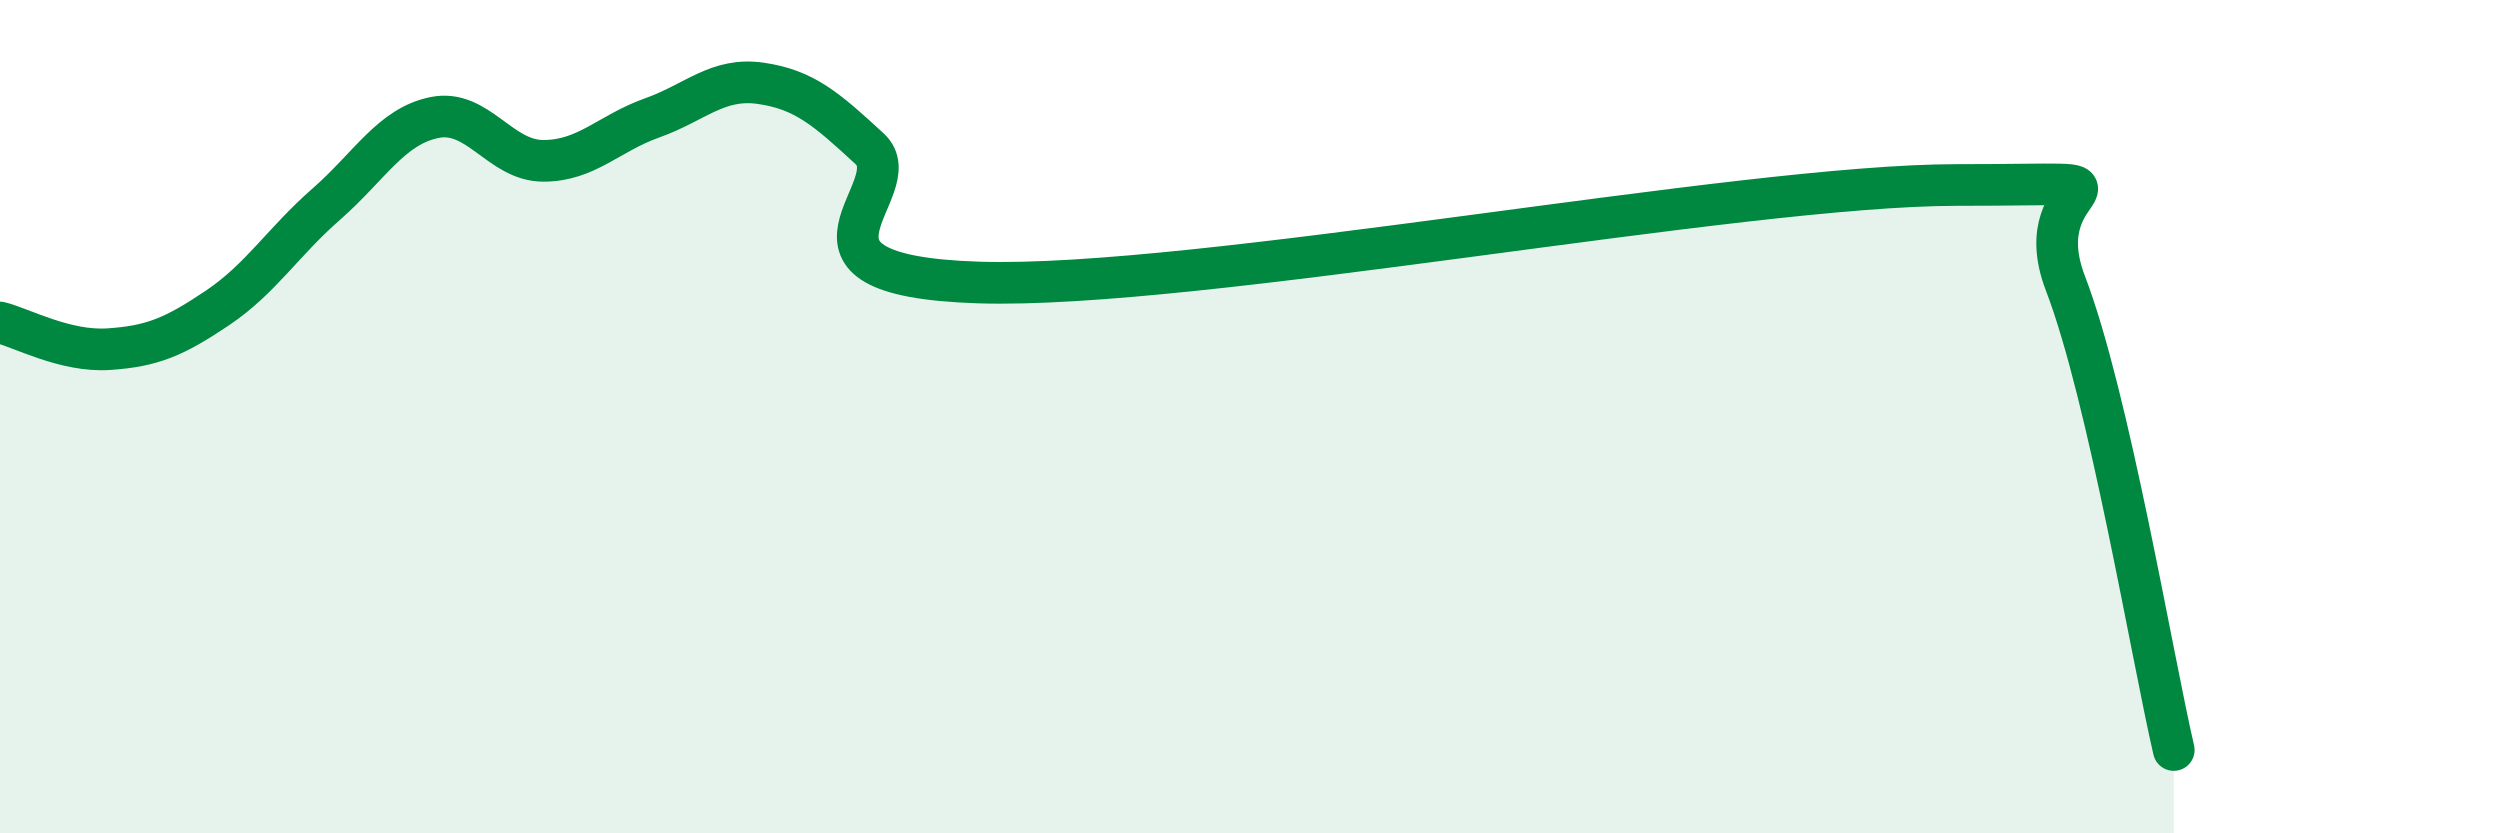
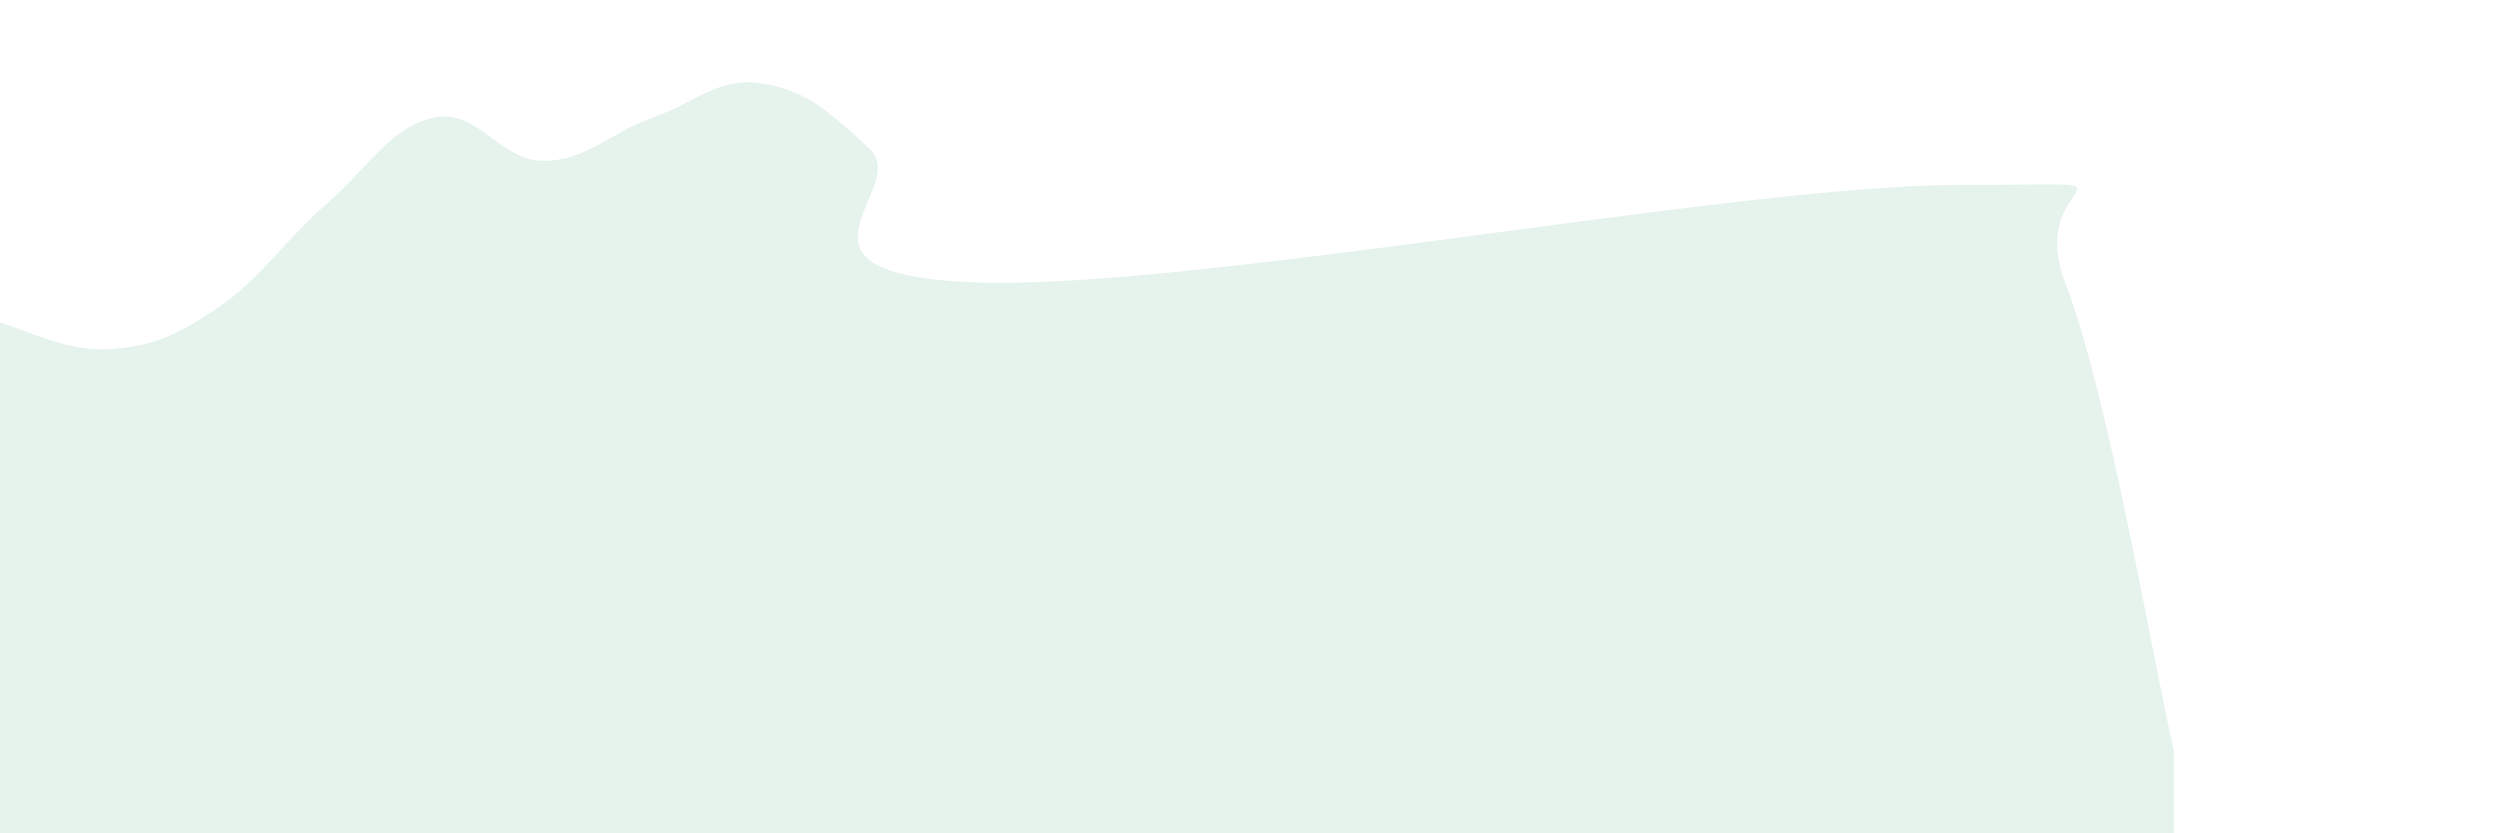
<svg xmlns="http://www.w3.org/2000/svg" width="60" height="20" viewBox="0 0 60 20">
  <path d="M 0,7.74 C 0.52,7.87 1.57,8.45 2.61,8.38 C 3.65,8.31 4.18,8.09 5.22,7.39 C 6.26,6.69 6.79,5.81 7.83,4.9 C 8.87,3.99 9.39,3.03 10.43,2.82 C 11.47,2.61 12,3.86 13.04,3.86 C 14.08,3.86 14.61,3.2 15.65,2.83 C 16.69,2.46 17.22,1.85 18.26,2 C 19.3,2.15 19.83,2.61 20.87,3.57 C 21.91,4.53 18.26,6.61 23.48,6.78 C 28.7,6.95 41.74,4.44 46.96,4.44 C 52.18,4.44 48.53,4.09 49.57,6.8 C 50.61,9.51 51.65,15.76 52.17,18L52.17 20L0 20Z" fill="#008740" opacity="0.1" stroke-linecap="round" stroke-linejoin="round" />
-   <path d="M 0,7.74 C 0.52,7.87 1.57,8.45 2.61,8.38 C 3.65,8.31 4.18,8.09 5.22,7.39 C 6.26,6.69 6.79,5.81 7.83,4.9 C 8.87,3.99 9.39,3.03 10.43,2.82 C 11.47,2.61 12,3.86 13.04,3.86 C 14.08,3.86 14.61,3.2 15.65,2.83 C 16.69,2.46 17.22,1.85 18.26,2 C 19.3,2.15 19.83,2.61 20.87,3.57 C 21.91,4.53 18.26,6.61 23.48,6.78 C 28.7,6.95 41.74,4.44 46.96,4.44 C 52.18,4.44 48.53,4.09 49.57,6.8 C 50.61,9.51 51.65,15.76 52.17,18" stroke="#008740" stroke-width="1" fill="none" stroke-linecap="round" stroke-linejoin="round" />
</svg>